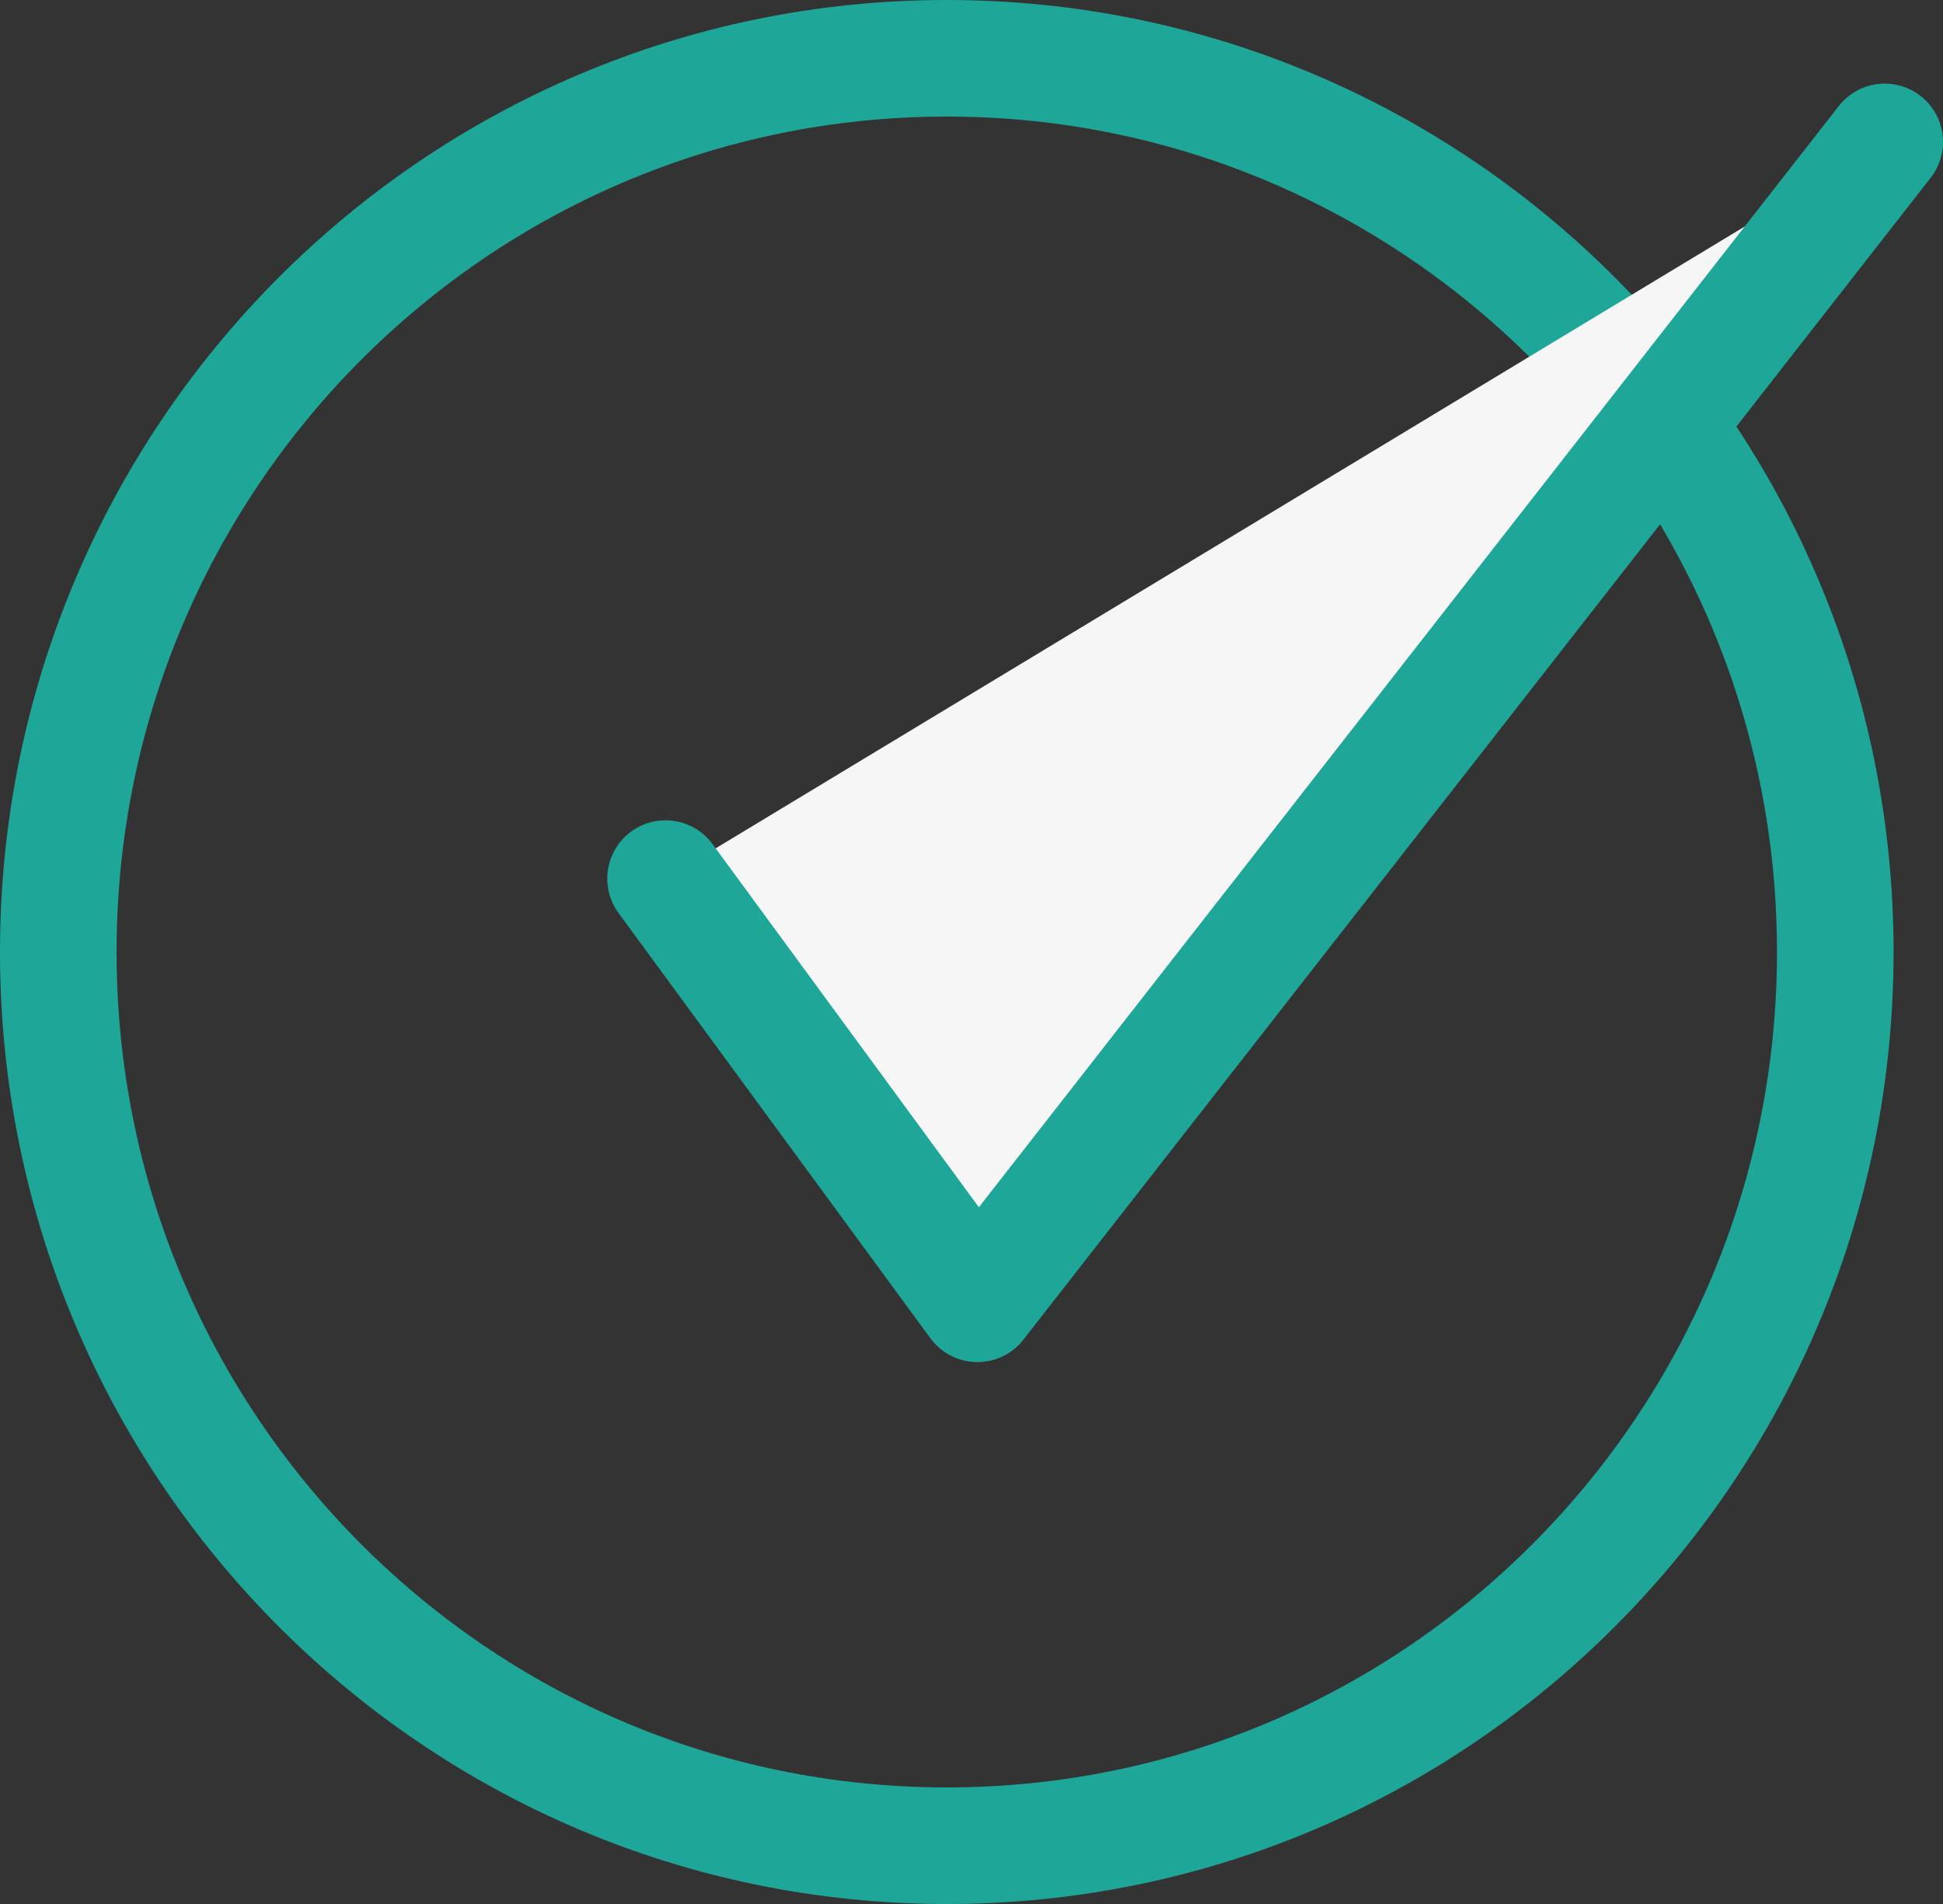
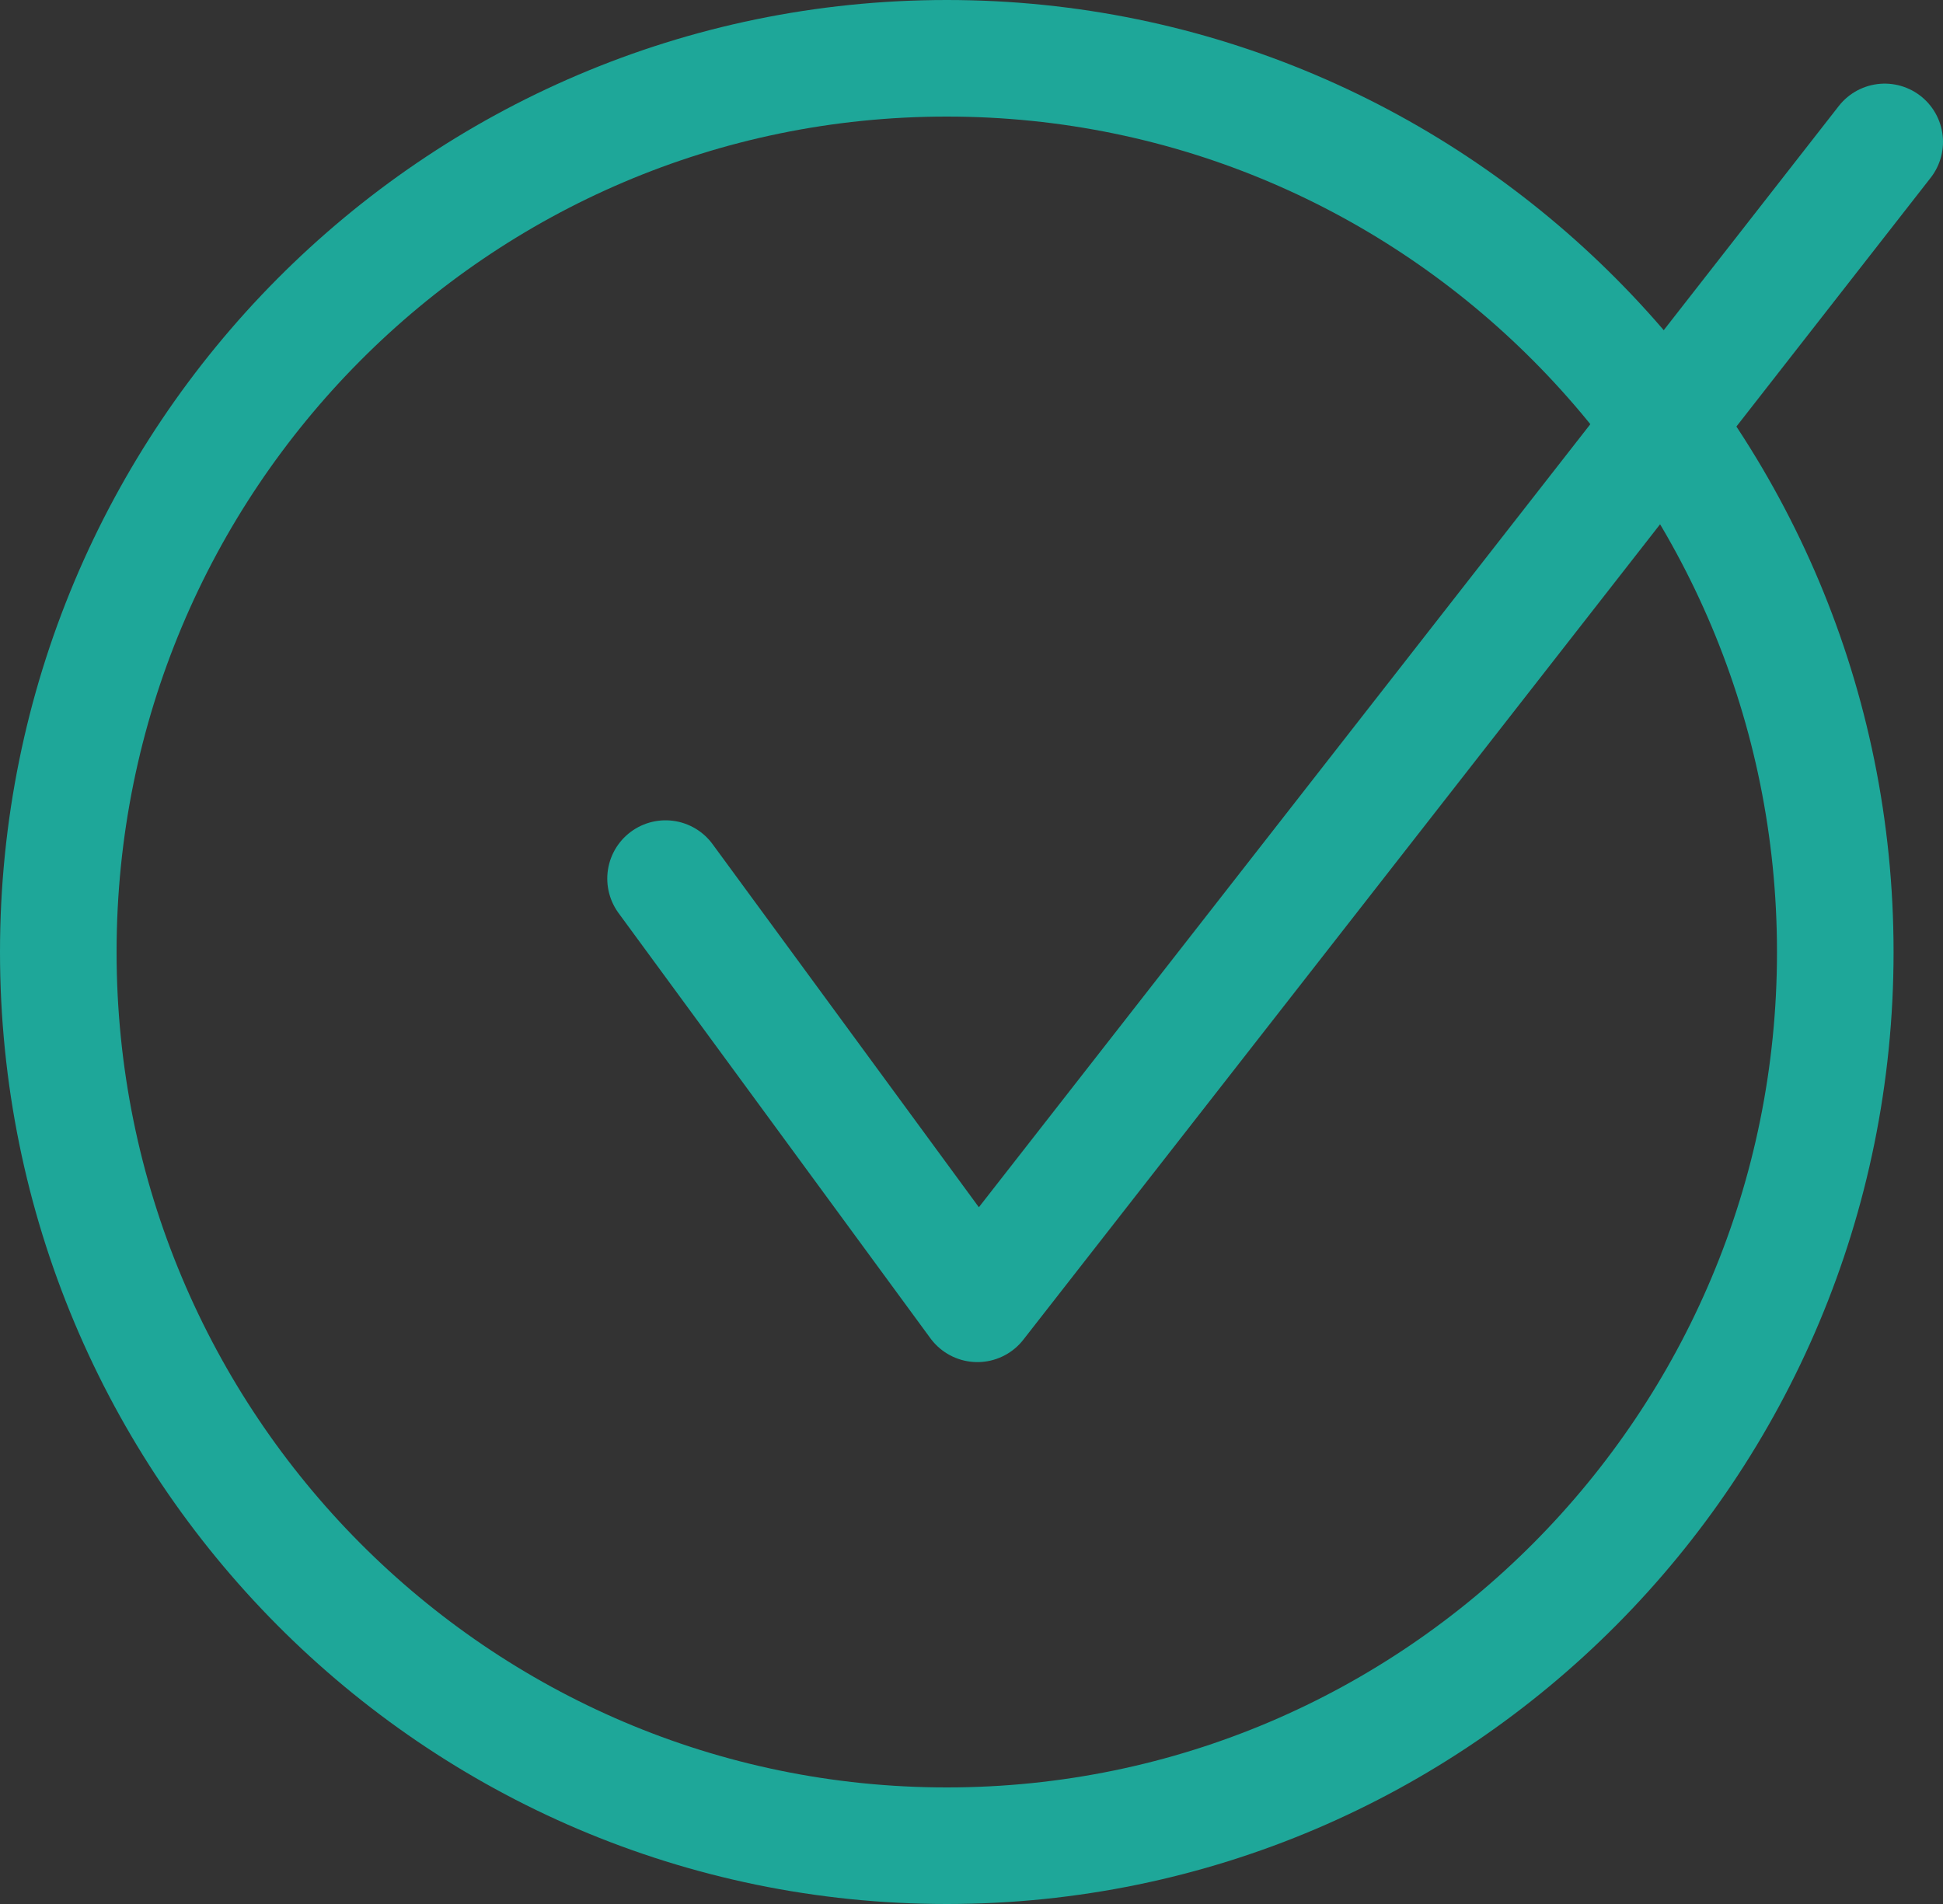
<svg xmlns="http://www.w3.org/2000/svg" width="50px" height="49px" viewBox="0 0 50 49" version="1.1">
  <rect x="0" y="0" width="50" height="49" fill="#333333" stroke="none" />
  <title>Acthar-hcp-checkmark-icon-2x</title>
  <g id="Clinical-Studies-Pages" stroke="none" stroke-width="1" fill="none" fill-rule="evenodd">
    <g id="RETINAL-VASCULITIS-PROSPECTIVE-STUDY-desk-safety" transform="translate(-673.5, -934.5)">
      <g id="Group" transform="translate(562, 936)">
        <g id="Acthar-hcp-checkmark-icon-2x" transform="translate(113, 0)">
          <path d="M22.864,46 C35.492,46 45.728,35.703 45.728,23.001 C45.728,10.297 35.492,0 22.864,0 C10.236,0 0,10.297 0,23.001 C0,35.703 10.236,46 22.864,46 Z" id="Stroke-1" stroke="#1EA799" stroke-width="3" />
-           <polyline id="Fill-3" fill="#F6F6F6" points="15.627 21.111 23.652 32.054 47 2.152" />
          <polyline id="Stroke-4" stroke="#1EA799" stroke-width="3" stroke-linecap="round" stroke-linejoin="round" points="15.627 21.111 23.652 32.054 47 2.152" />
        </g>
      </g>
    </g>
  </g>
</svg>